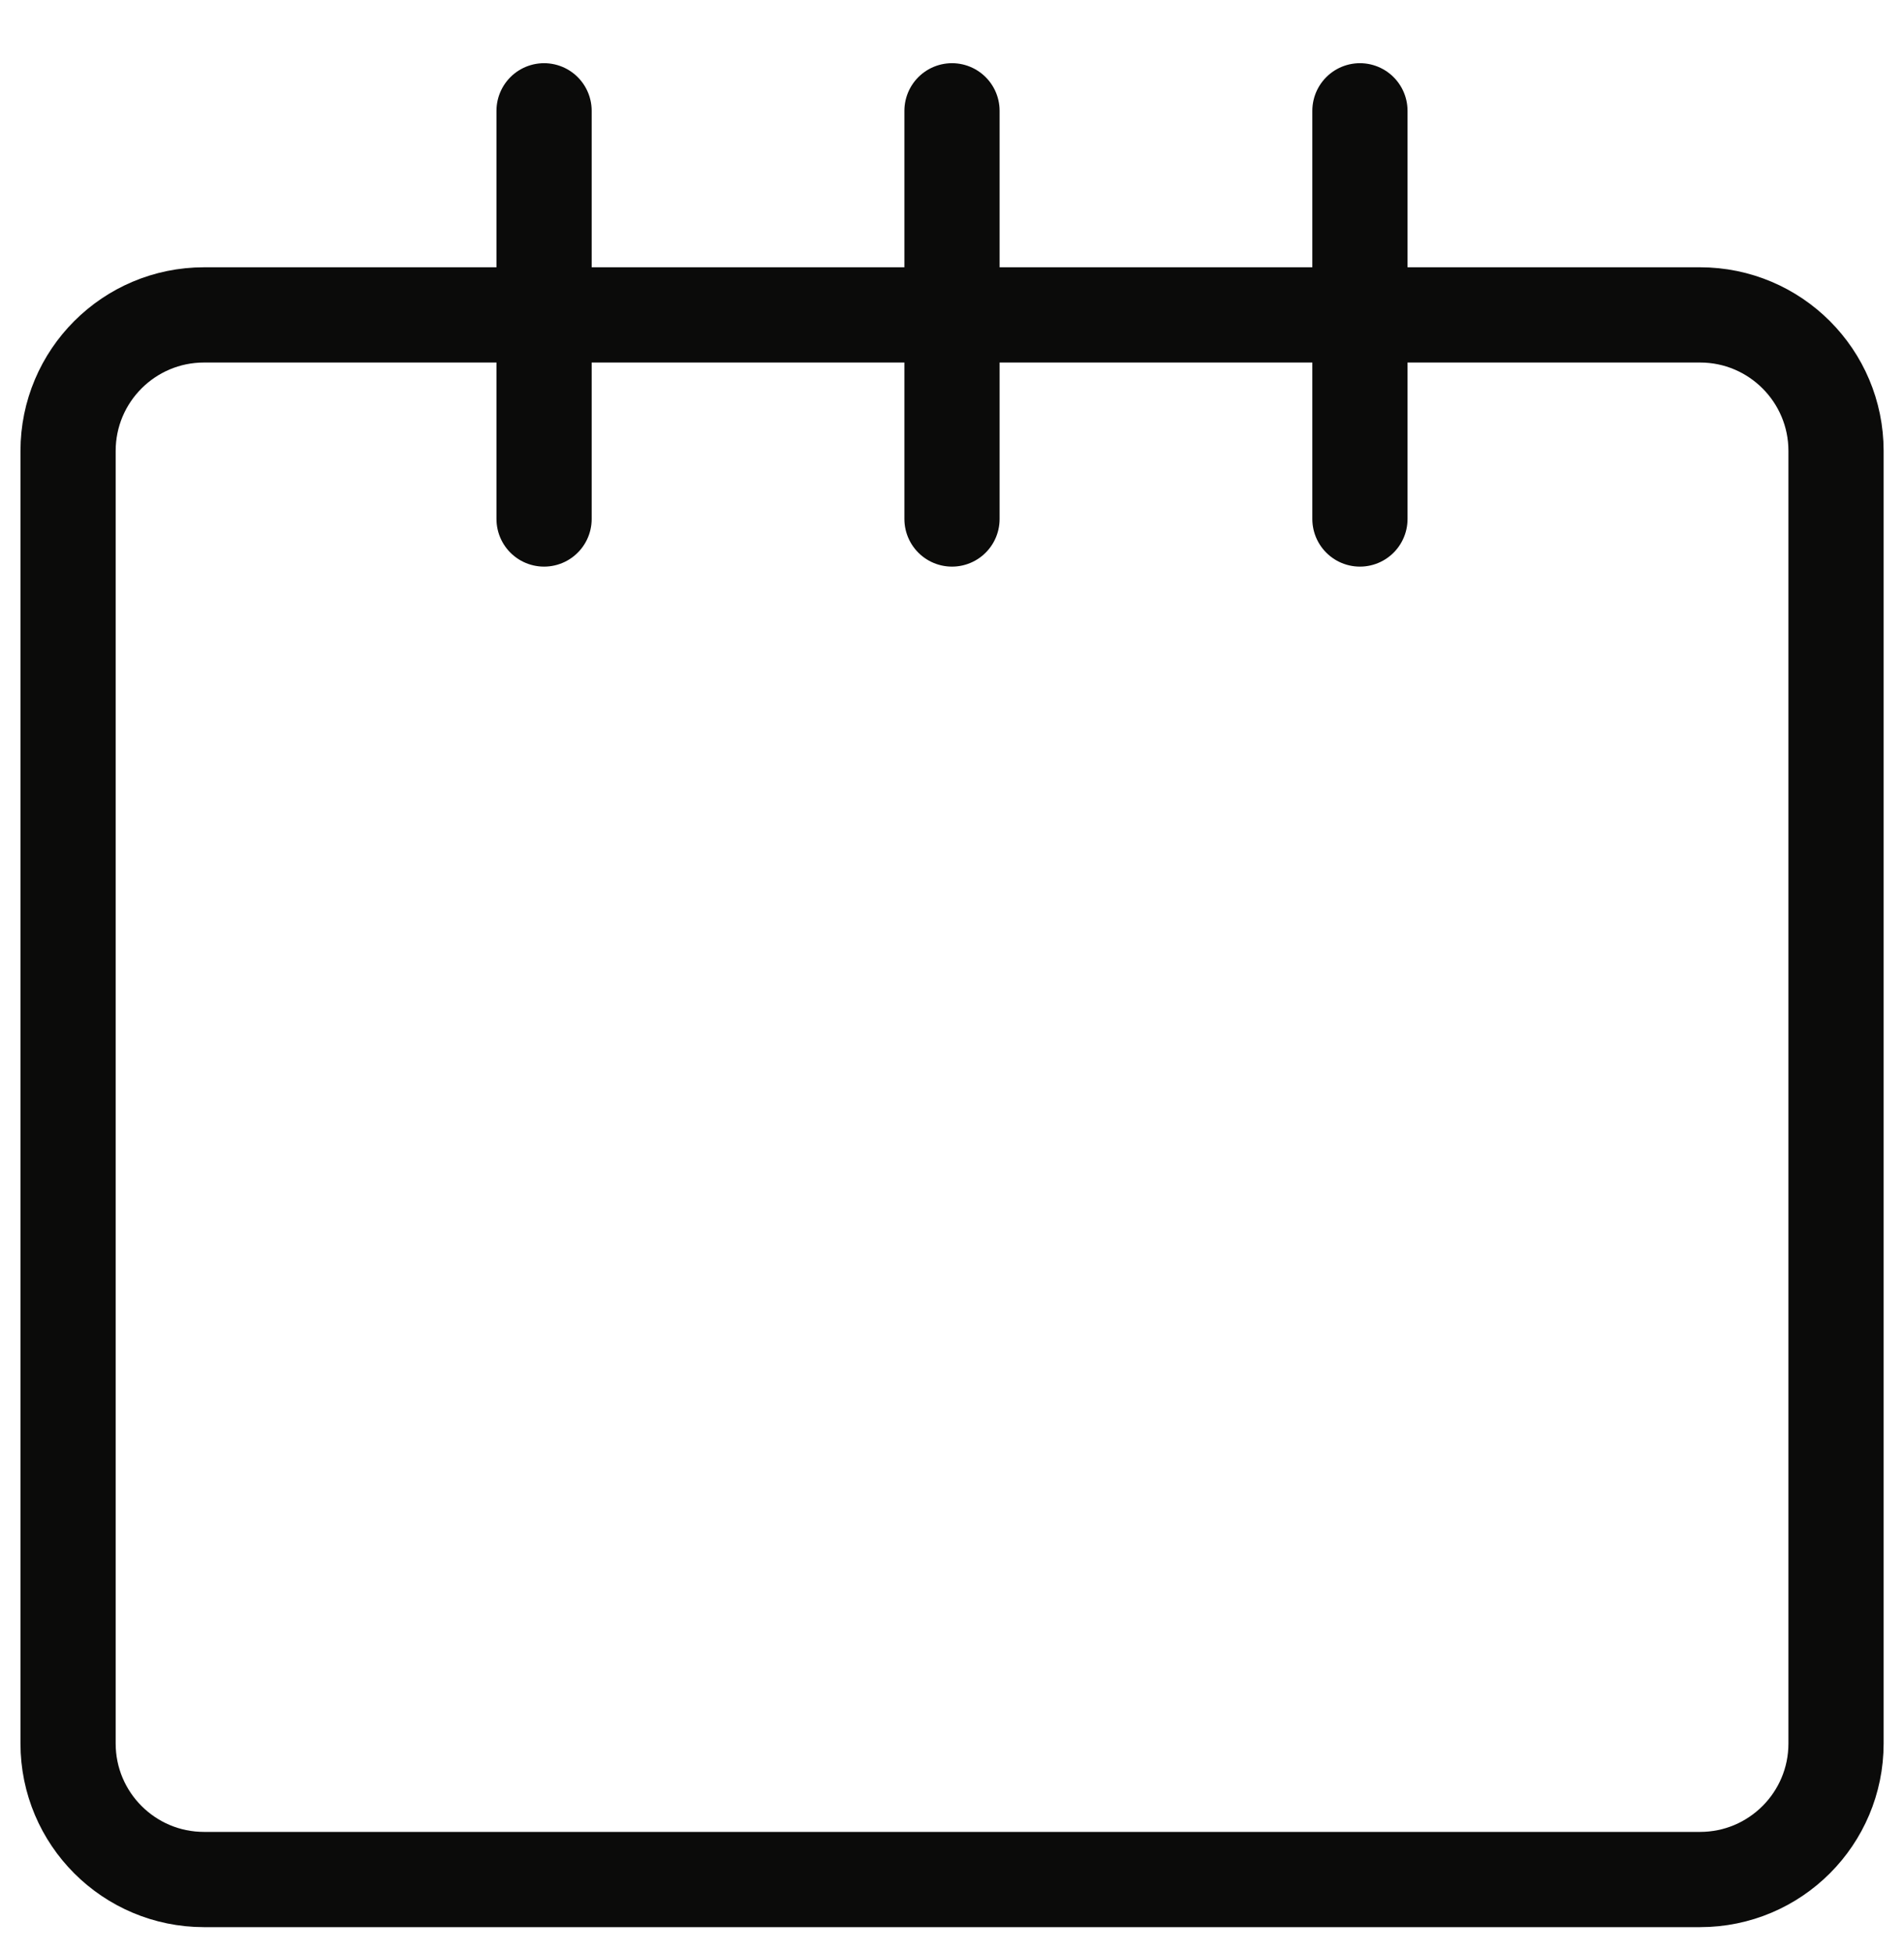
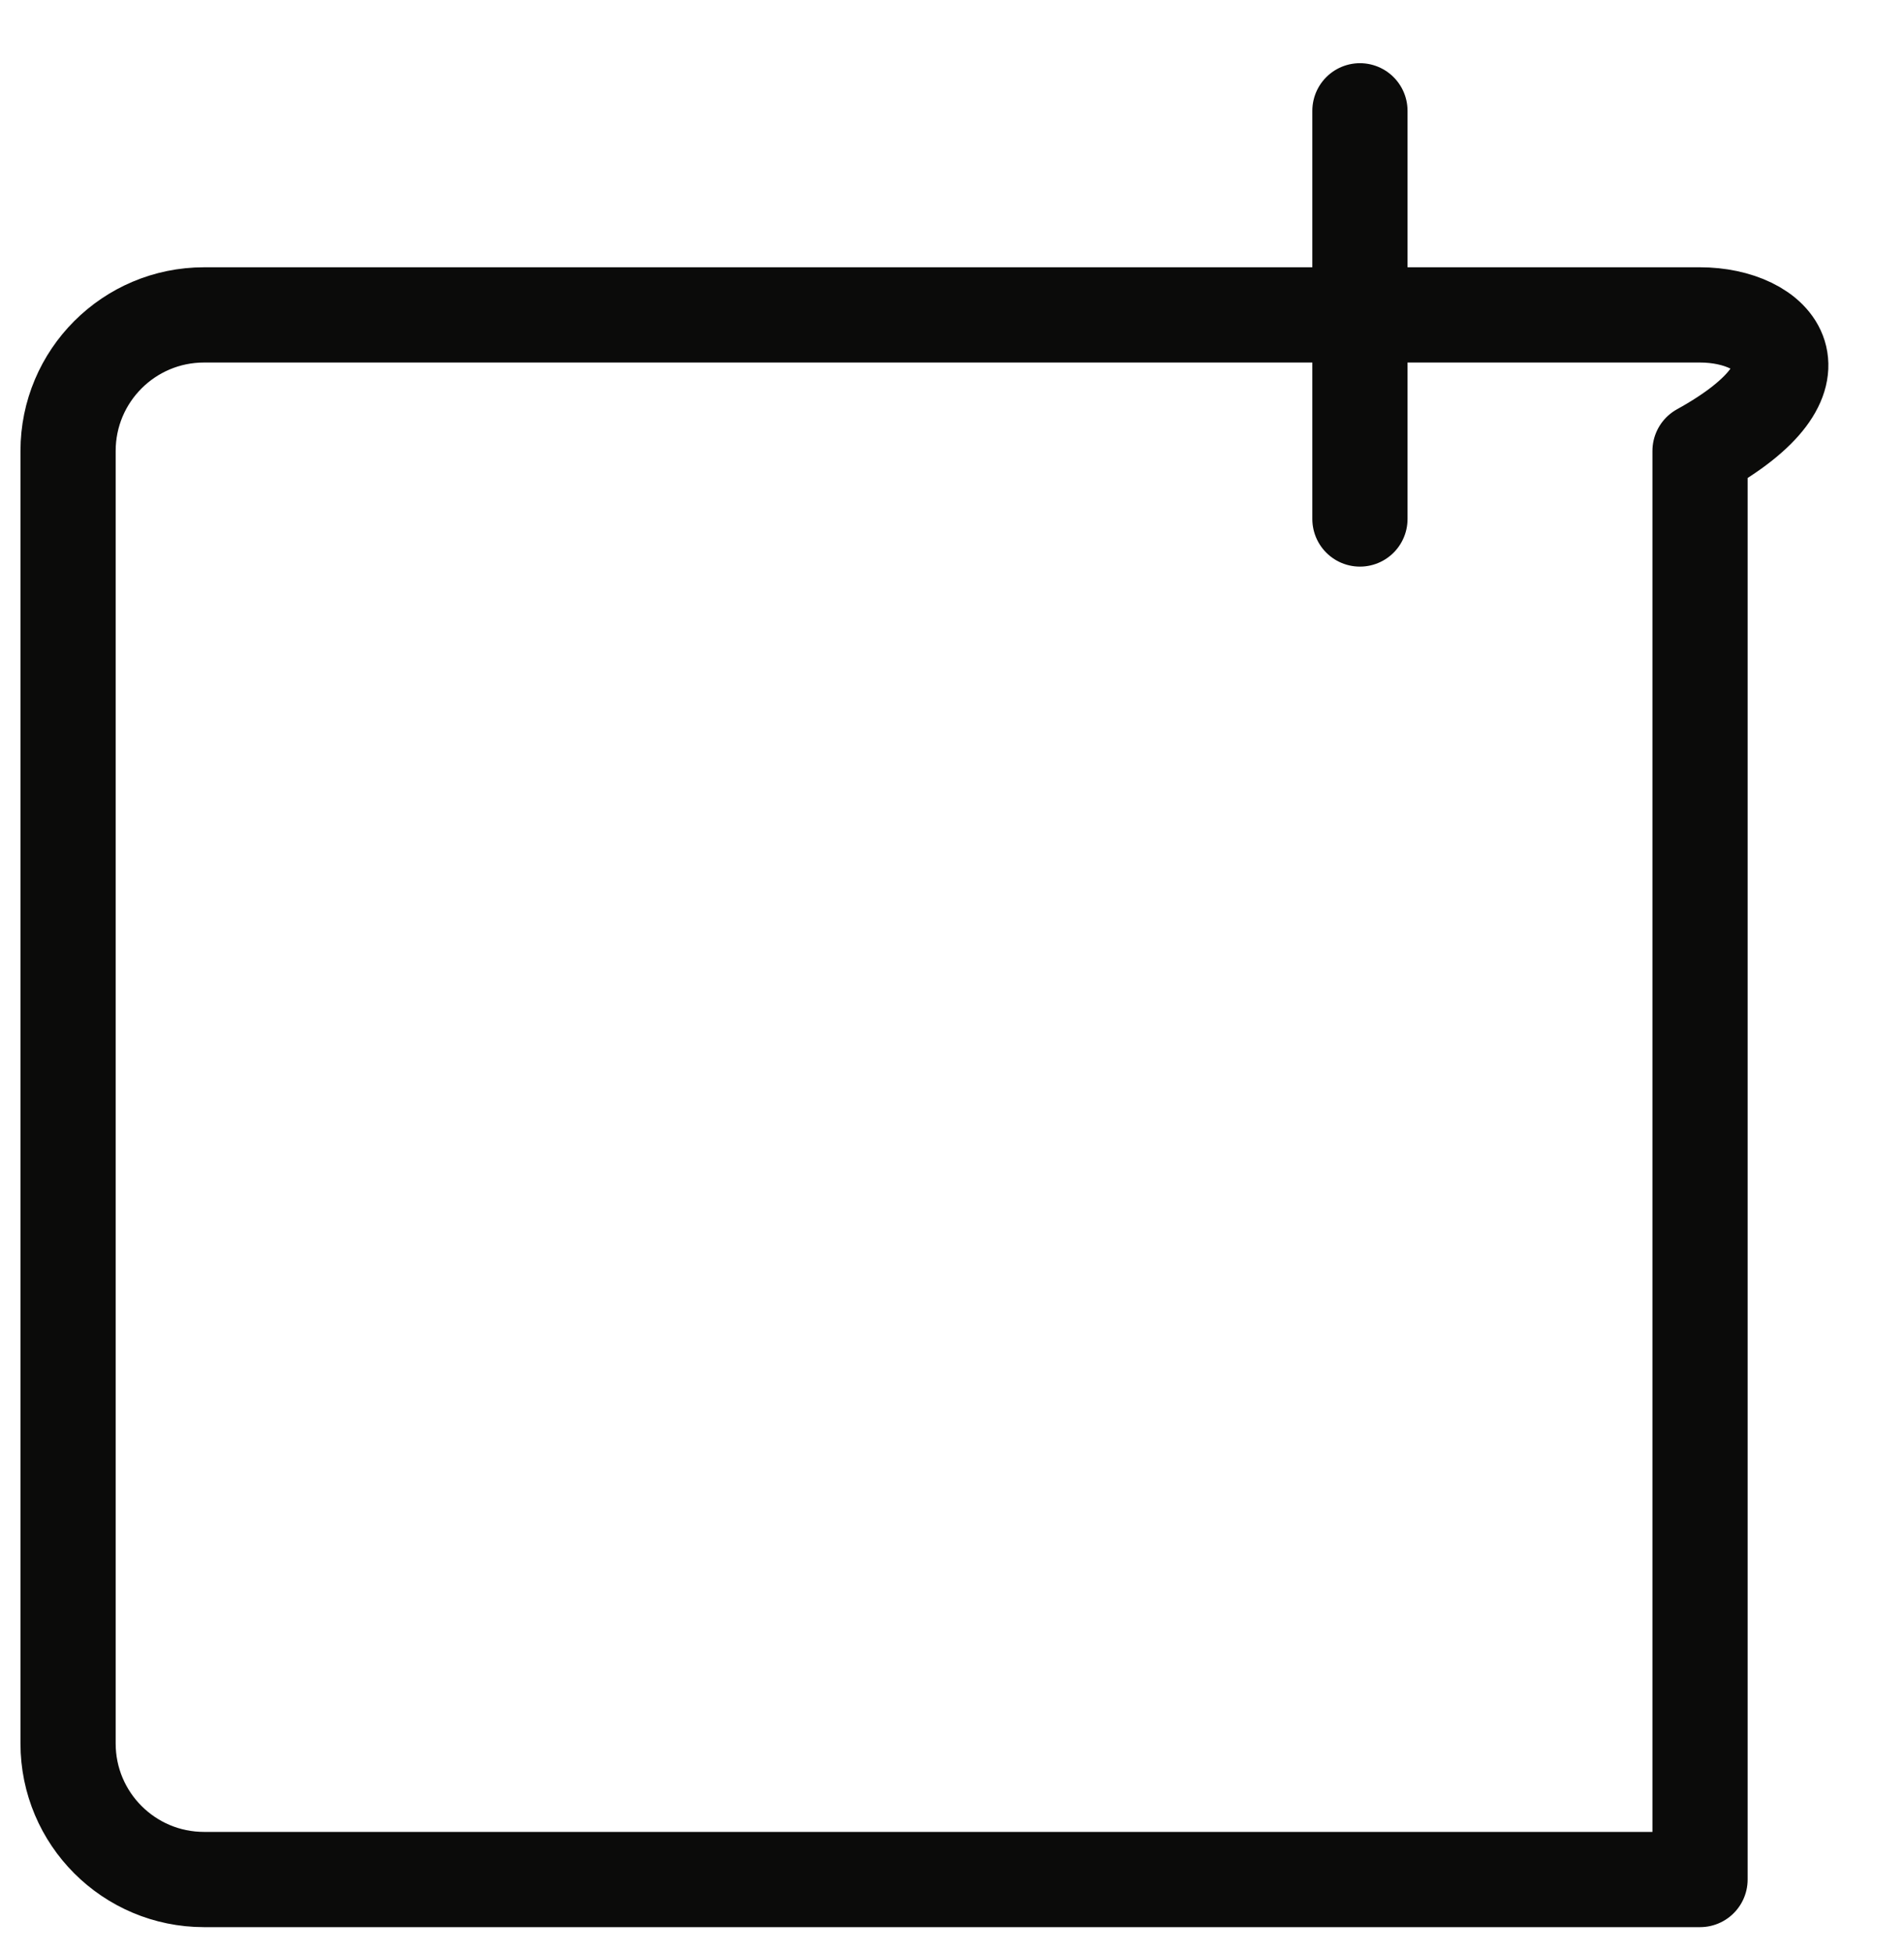
<svg xmlns="http://www.w3.org/2000/svg" width="40" height="41" viewBox="0 0 40 41" fill="none">
-   <path d="M11.43 10.899V2.327" stroke="#0B0B0A" stroke-width="2" stroke-linecap="round" stroke-linejoin="round" />
-   <path d="M20 10.899V2.327" stroke="#0B0B0A" stroke-width="2" stroke-linecap="round" stroke-linejoin="round" />
  <path d="M28.57 10.899V2.327" stroke="#0B0B0A" stroke-width="2" stroke-linecap="round" stroke-linejoin="round" />
-   <path d="M35.715 6.613H4.287C2.709 6.613 1.43 7.892 1.43 9.47V36.613C1.43 38.191 2.709 39.47 4.287 39.47H35.715C37.293 39.47 38.572 38.191 38.572 36.613V9.47C38.572 7.892 37.293 6.613 35.715 6.613Z" stroke="#0B0B0A" stroke-width="2" stroke-linecap="round" stroke-linejoin="round" />
+   <path d="M35.715 6.613H4.287C2.709 6.613 1.43 7.892 1.43 9.47V36.613C1.43 38.191 2.709 39.47 4.287 39.47H35.715V9.47C38.572 7.892 37.293 6.613 35.715 6.613Z" stroke="#0B0B0A" stroke-width="2" stroke-linecap="round" stroke-linejoin="round" />
</svg>